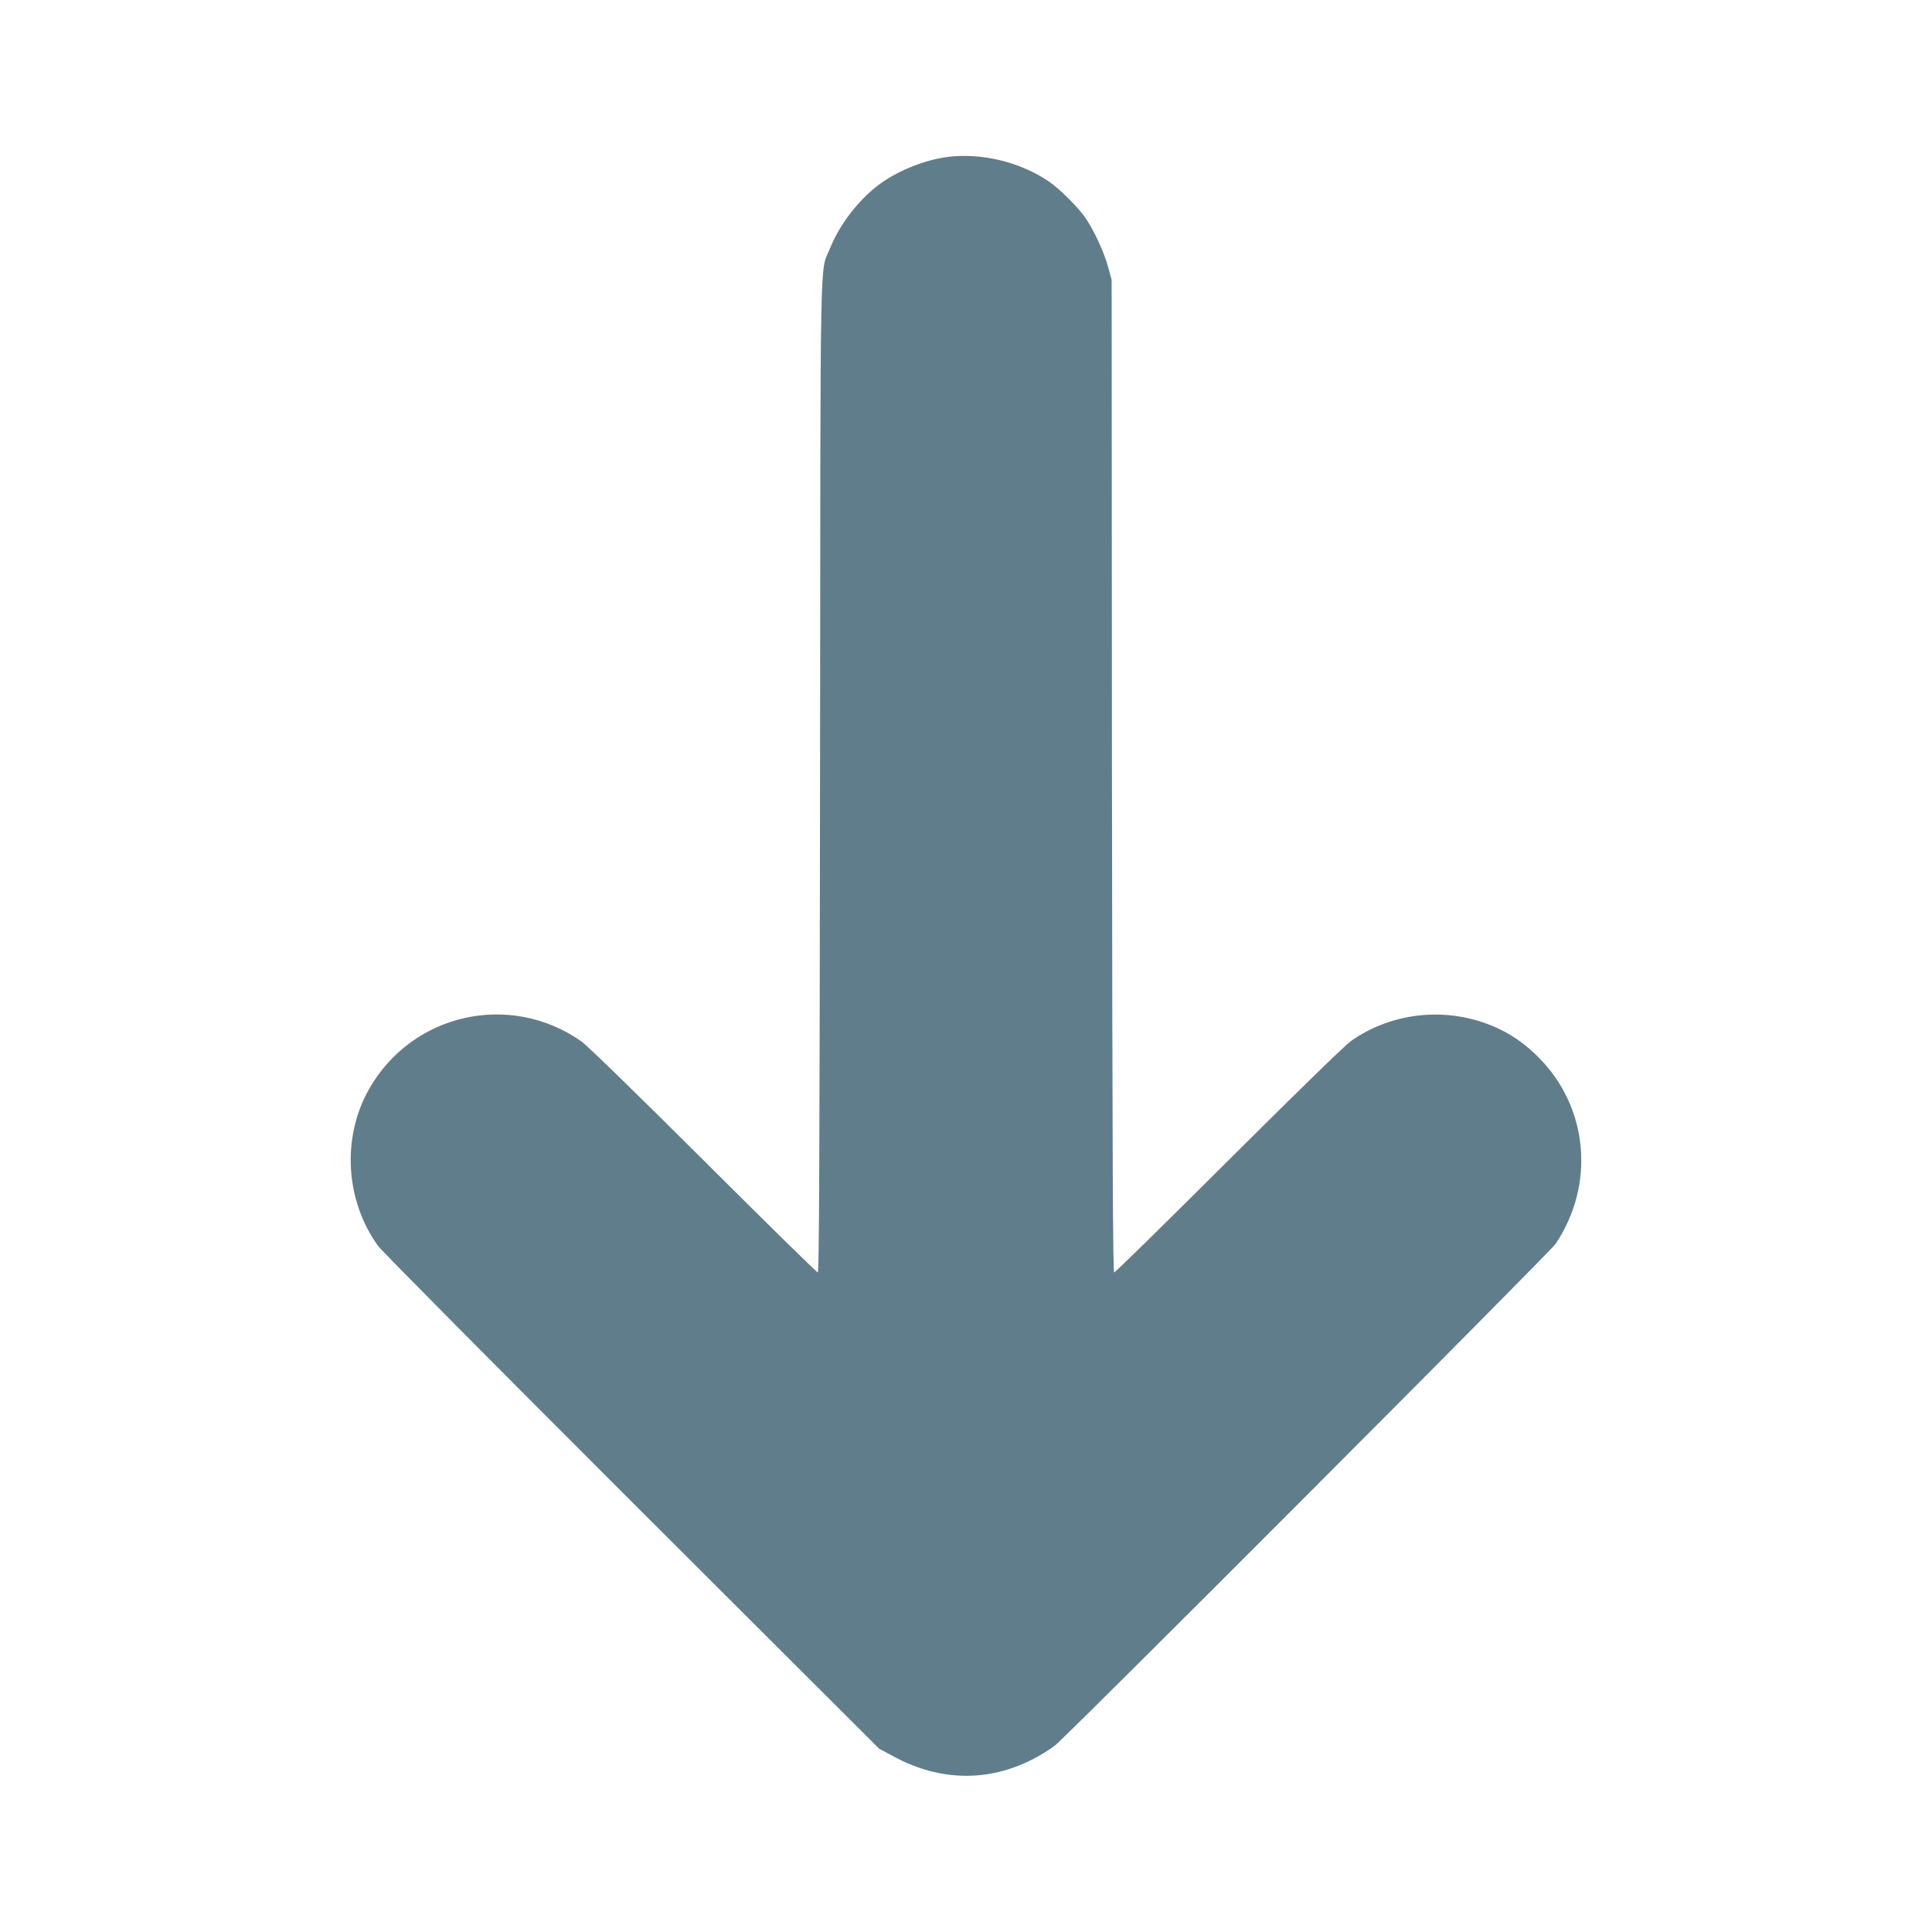
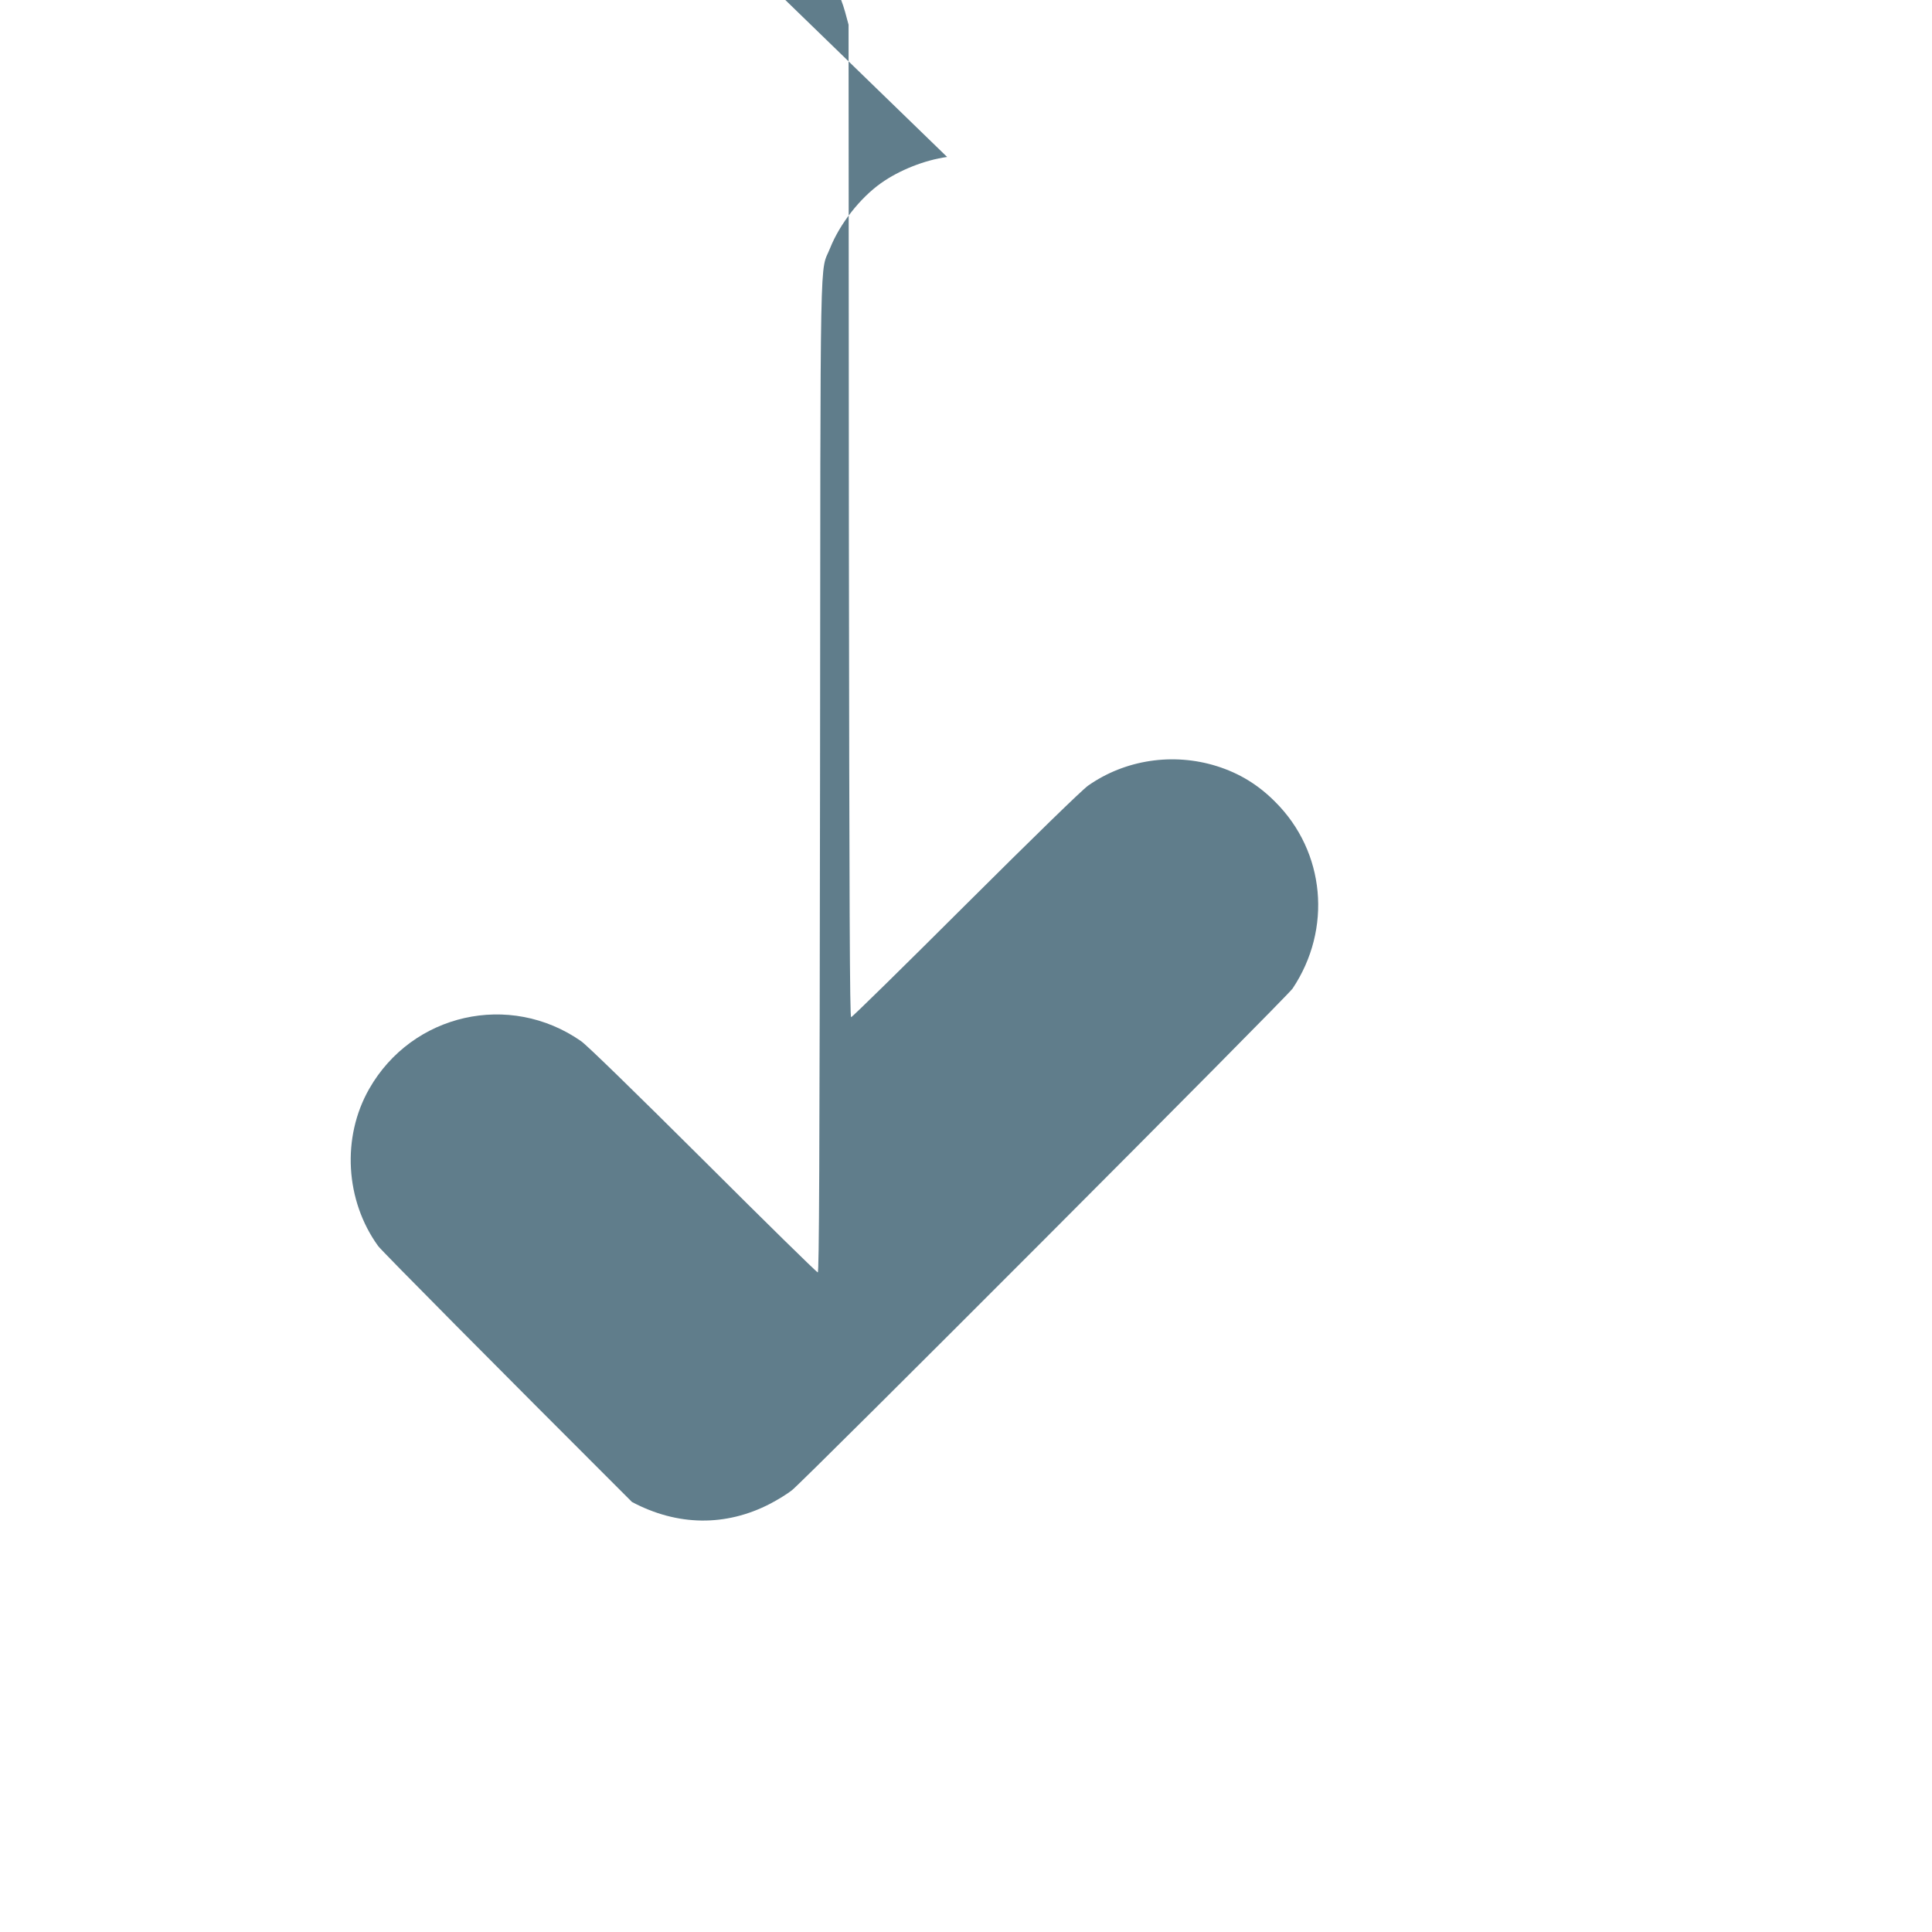
<svg xmlns="http://www.w3.org/2000/svg" version="1.0" width="1280pt" height="1280pt" viewBox="0 0 1280 1280" preserveAspectRatio="xMidYMid meet">
  <g transform="translate(0,1280) scale(0.1,-0.1)" fill="#607d8b" stroke="none">
-     <path d="M6275 11760 c-147 -20 -317 -87 -439 -174 -139 -99 -272 -269 -336 -429 -70 -177 -64 145 -67 -3499 -3 -2576 -6 -3288 -15 -3288 -7 0 -348 335 -758 744 -449 447 -771 761 -810 788 -473 330 -1119 184 -1404 -316 -183 -321 -159 -739 59 -1041 24 -33 781 -796 1682 -1696 l1638 -1635 105 -56 c301 -160 621 -164 915 -12 50 26 115 66 145 90 79 61 3282 3270 3317 3324 263 394 216 906 -115 1236 -113 114 -238 190 -387 237 -290 91 -608 43 -853 -129 -41 -29 -358 -338 -812 -790 -410 -409 -751 -744 -758 -744 -9 0 -12 705 -15 3288 l-2 3287 -23 85 c-28 103 -97 251 -156 334 -50 70 -170 188 -236 233 -193 131 -448 192 -675 163z" />
+     <path d="M6275 11760 c-147 -20 -317 -87 -439 -174 -139 -99 -272 -269 -336 -429 -70 -177 -64 145 -67 -3499 -3 -2576 -6 -3288 -15 -3288 -7 0 -348 335 -758 744 -449 447 -771 761 -810 788 -473 330 -1119 184 -1404 -316 -183 -321 -159 -739 59 -1041 24 -33 781 -796 1682 -1696 c301 -160 621 -164 915 -12 50 26 115 66 145 90 79 61 3282 3270 3317 3324 263 394 216 906 -115 1236 -113 114 -238 190 -387 237 -290 91 -608 43 -853 -129 -41 -29 -358 -338 -812 -790 -410 -409 -751 -744 -758 -744 -9 0 -12 705 -15 3288 l-2 3287 -23 85 c-28 103 -97 251 -156 334 -50 70 -170 188 -236 233 -193 131 -448 192 -675 163z" />
  </g>
</svg>